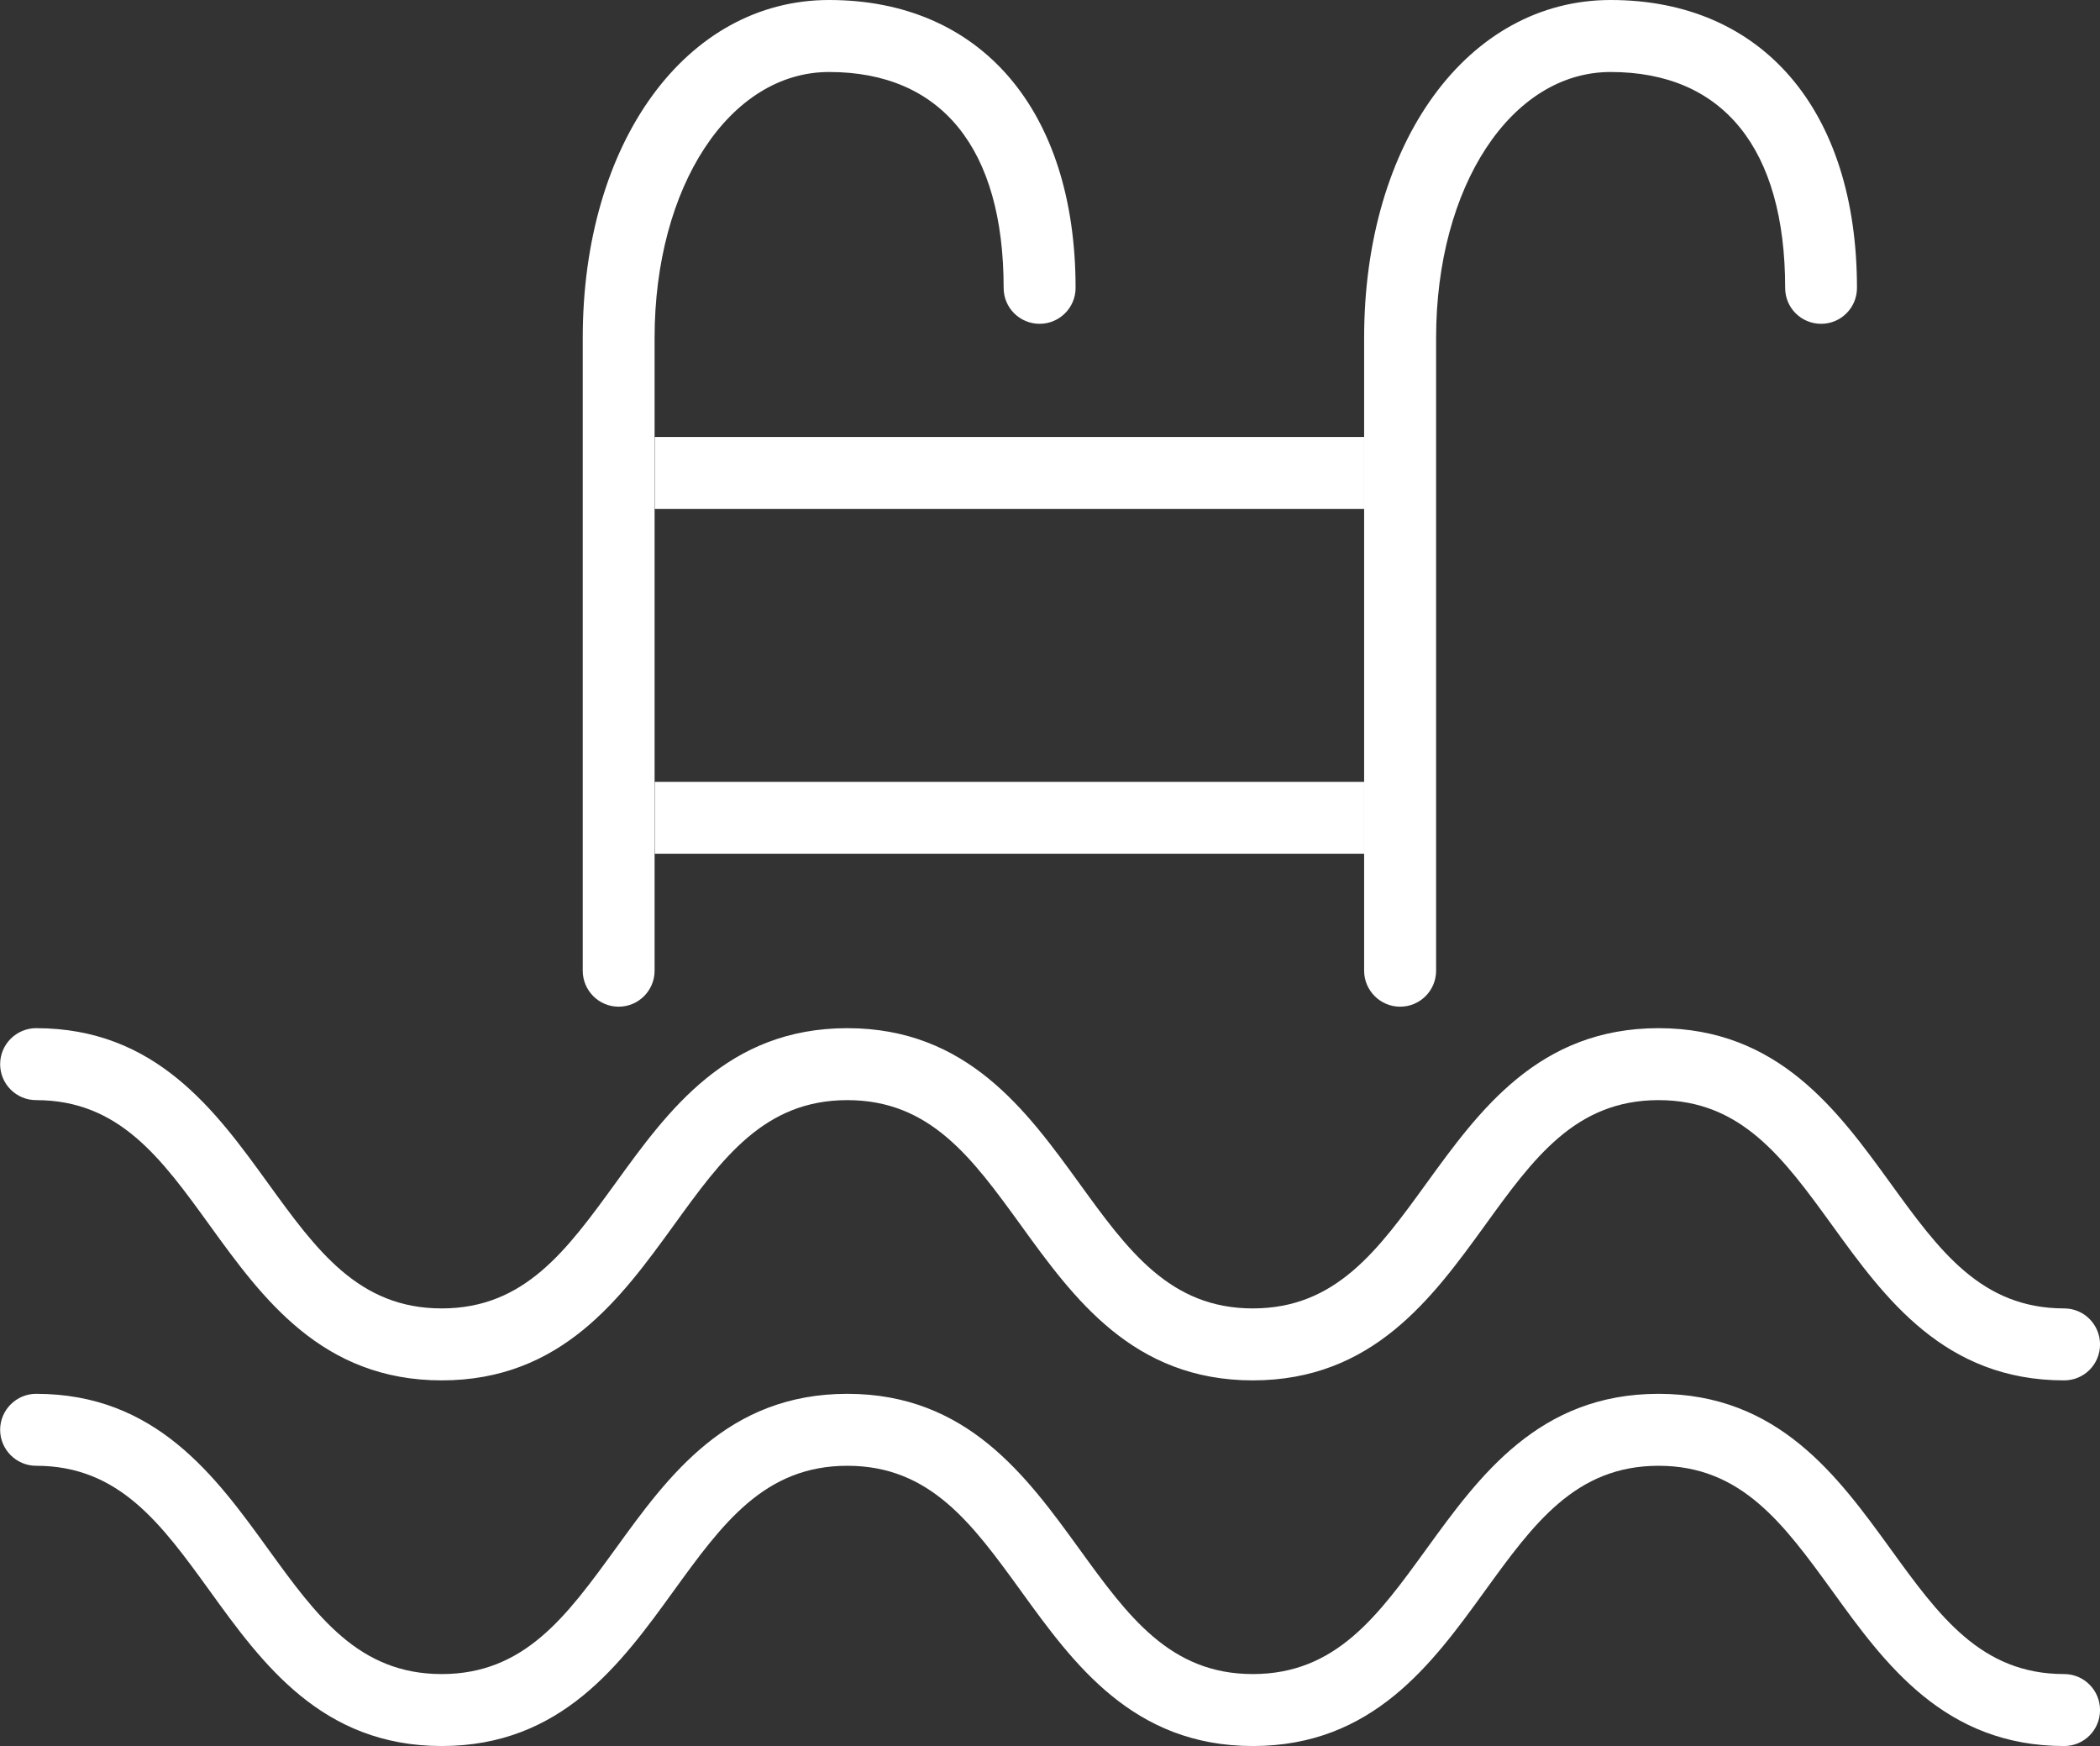
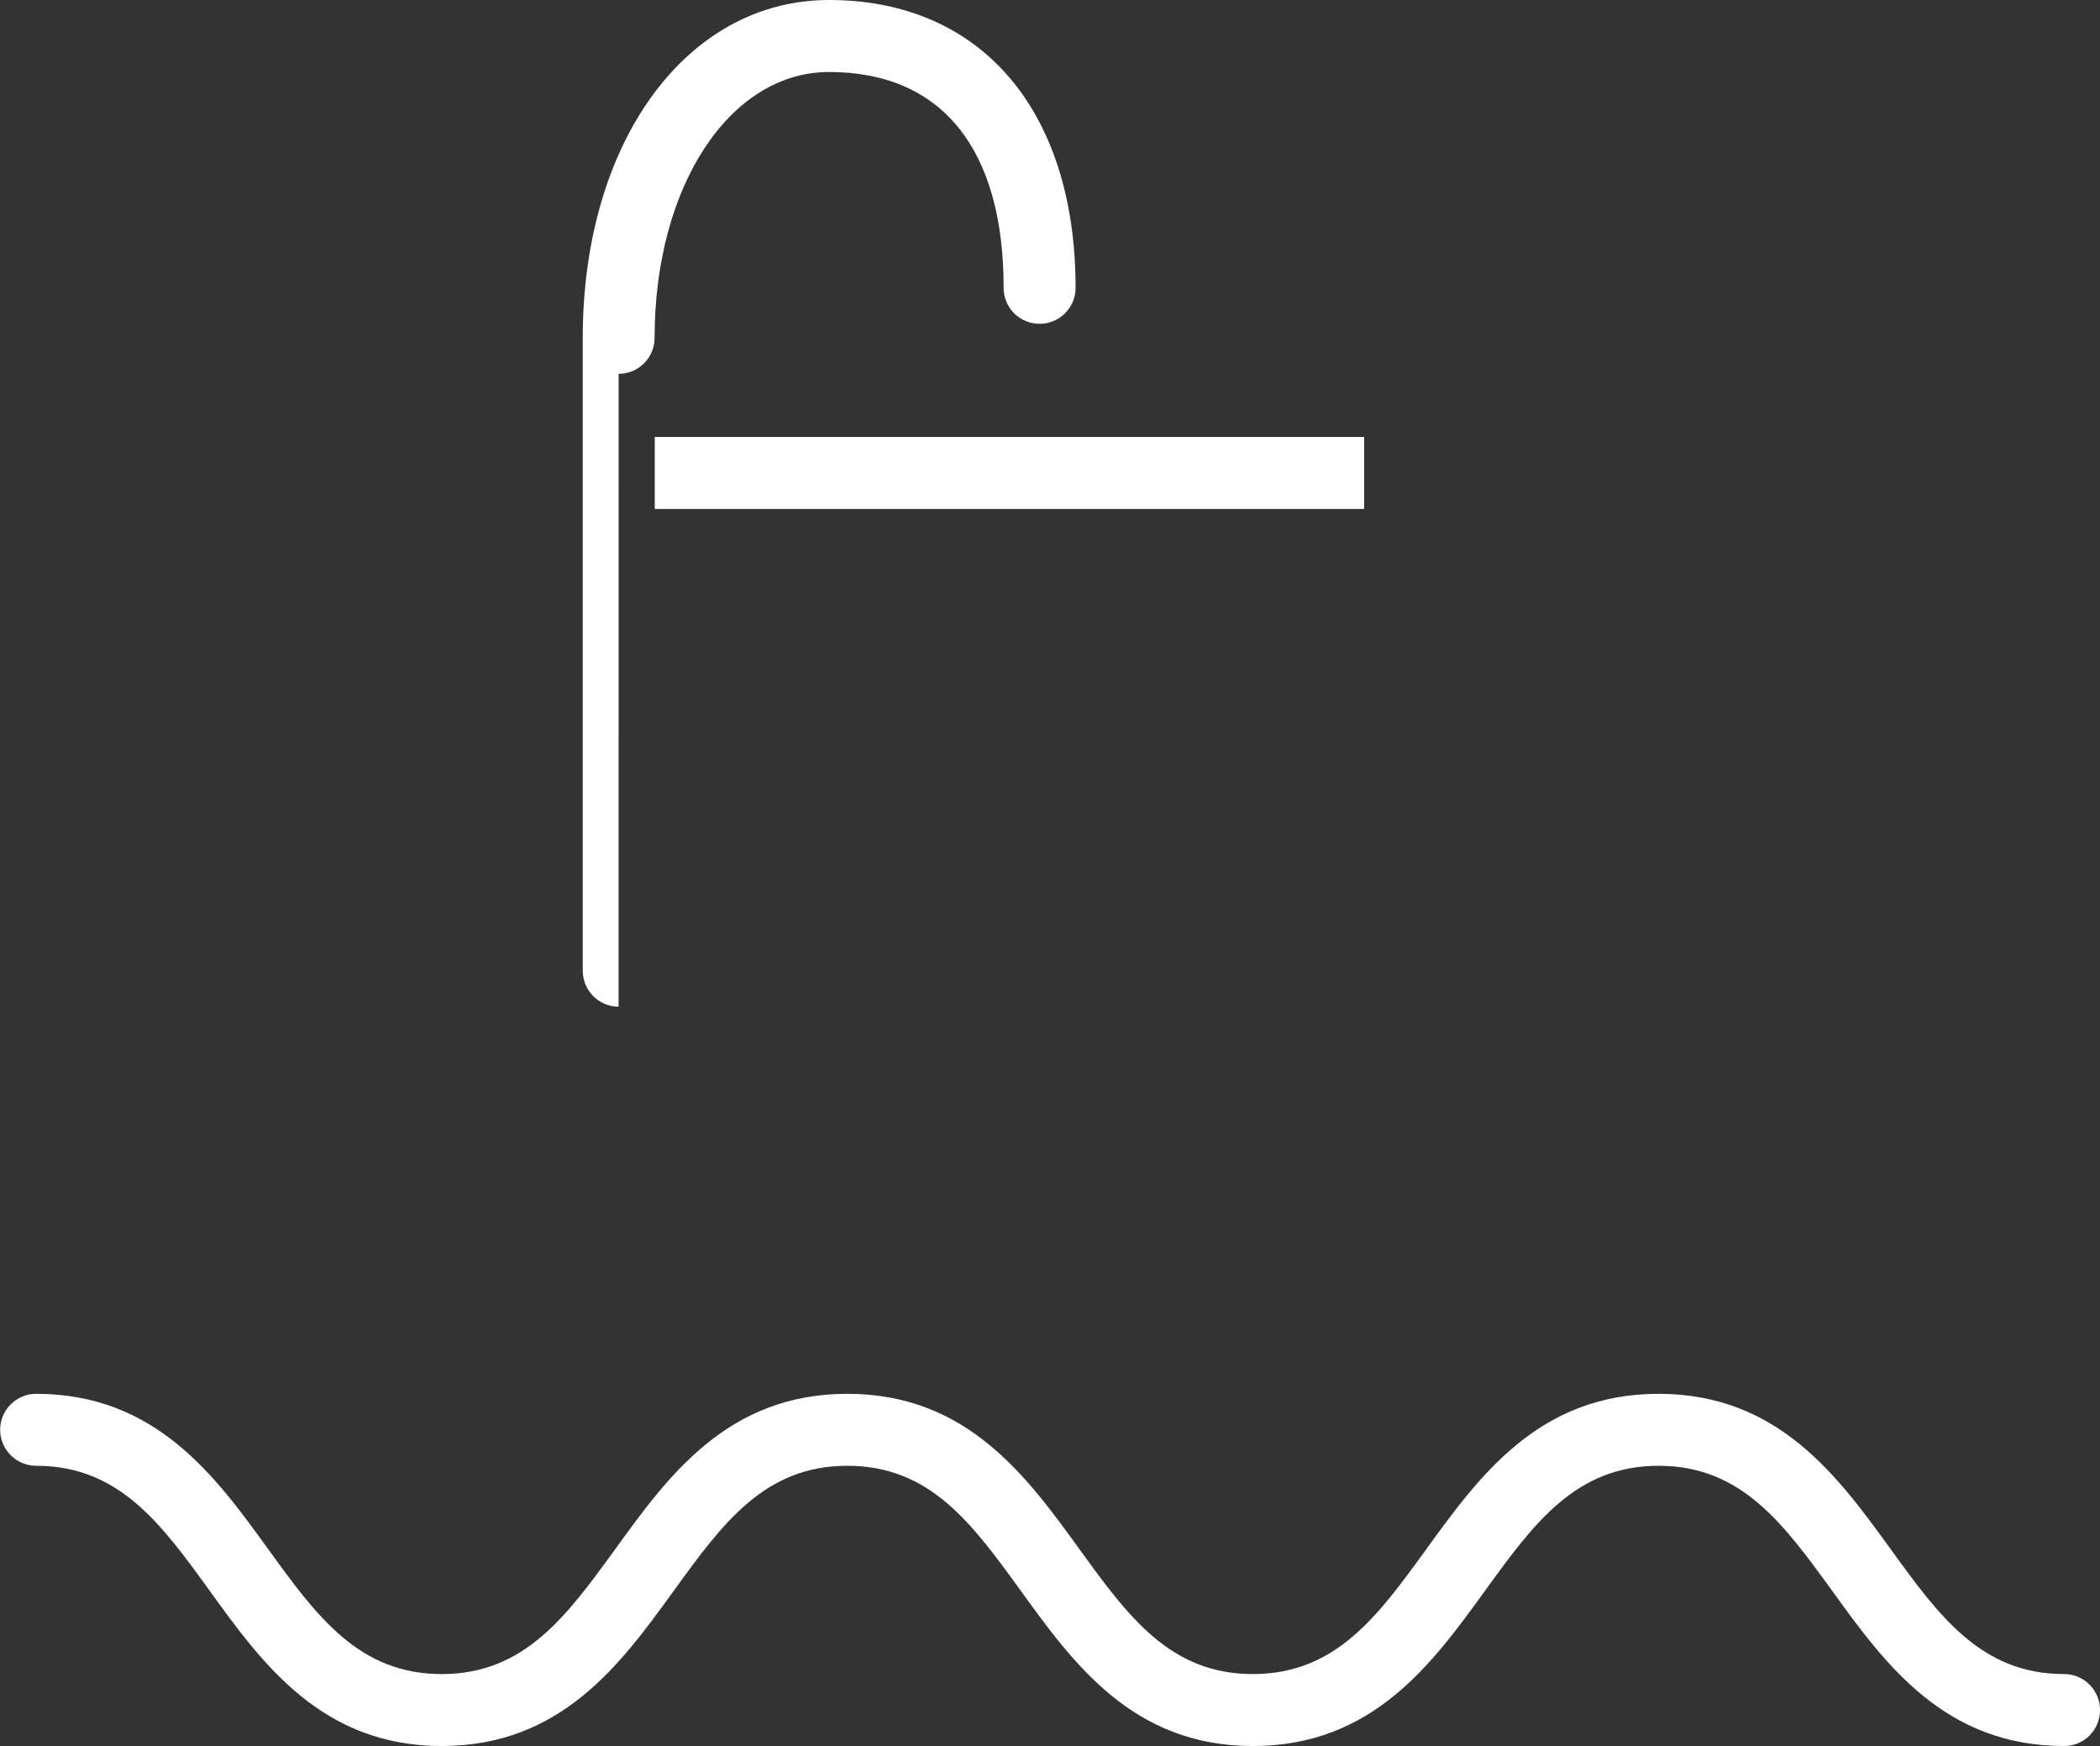
<svg xmlns="http://www.w3.org/2000/svg" width="50.152pt" height="41.688pt" viewBox="0 0 50.152 41.688" version="1.1" id="svg7066">
  <rect x="0" y="0" width="50.152" height="41.688" fill="#333333" stroke="none" />
  <defs id="defs5410">
    <filter id="filter-remove-color" x="0" y="0" width="1" height="1">
      <feColorMatrix color-interpolation-filters="sRGB" values="0 0 0 0 1 0 0 0 0 1 0 0 0 0 1 0 0 0 1 0" id="feColorMatrix1049" />
    </filter>
  </defs>
-   <path fill-rule="nonzero" fill="#ffffff" fill-opacity="1" d="m 49.297,32.957 c -2.859,0 -4.285,-1.965 -5.539,-3.699 -1.164,-1.605 -2.168,-2.992 -4.148,-2.992 -1.984,0 -2.988,1.387 -4.148,2.992 -1.258,1.734 -2.68,3.699 -5.543,3.699 -2.859,0 -4.281,-1.965 -5.535,-3.699 -1.164,-1.605 -2.164,-2.992 -4.148,-2.992 -1.984,0 -2.988,1.387 -4.148,2.992 -1.258,1.734 -2.68,3.699 -5.539,3.699 -2.859,0 -4.285,-1.965 -5.539,-3.699 -1.16,-1.605 -2.164,-2.992 -4.148,-2.992 -0.473,0 -0.859,-0.383 -0.859,-0.859 0,-0.473 0.387,-0.859 0.859,-0.859 2.859,0 4.285,1.969 5.539,3.703 1.16,1.602 2.164,2.988 4.148,2.988 1.98,0 2.984,-1.387 4.148,-2.988 1.254,-1.734 2.676,-3.703 5.539,-3.703 2.859,0 4.281,1.969 5.539,3.703 1.16,1.602 2.164,2.988 4.144,2.988 1.984,0 2.988,-1.387 4.148,-2.988 1.258,-1.734 2.68,-3.703 5.543,-3.703 2.859,0 4.281,1.969 5.539,3.703 1.16,1.602 2.164,2.988 4.148,2.988 0.473,0 0.856,0.387 0.856,0.859 0,0.477 -0.383,0.859 -0.856,0.859" id="path5816" />
  <path fill-rule="nonzero" fill="#ffffff" fill-opacity="1" d="m 49.297,41.687 c -2.859,0 -4.285,-1.965 -5.539,-3.703 -1.164,-1.602 -2.168,-2.988 -4.148,-2.988 -1.984,0 -2.988,1.387 -4.148,2.988 -1.258,1.738 -2.68,3.703 -5.543,3.703 -2.859,0 -4.281,-1.965 -5.535,-3.699 -1.164,-1.605 -2.164,-2.992 -4.148,-2.992 -1.984,0 -2.988,1.387 -4.148,2.988 -1.258,1.738 -2.68,3.703 -5.539,3.703 -2.859,0 -4.285,-1.965 -5.539,-3.703 -1.16,-1.602 -2.164,-2.988 -4.148,-2.988 -0.473,0 -0.859,-0.387 -0.859,-0.859 0,-0.473 0.387,-0.859 0.859,-0.859 2.859,0 4.285,1.969 5.539,3.703 1.16,1.602 2.164,2.988 4.148,2.988 1.98,0 2.984,-1.387 4.148,-2.988 1.254,-1.734 2.676,-3.703 5.539,-3.703 2.859,0 4.281,1.969 5.539,3.703 1.16,1.602 2.164,2.988 4.144,2.988 1.984,0 2.988,-1.387 4.148,-2.988 1.258,-1.734 2.68,-3.703 5.543,-3.703 2.859,0 4.281,1.969 5.539,3.703 1.16,1.602 2.164,2.988 4.148,2.988 0.473,0 0.856,0.387 0.856,0.859 0,0.476 -0.383,0.859 -0.856,0.859" id="path5818" />
-   <path fill-rule="nonzero" fill="#ffffff" fill-opacity="1" d="m 14.773,24.035 c -0.473,0 -0.856,-0.387 -0.856,-0.859 V 8.066 c 0,-4.672 2.473,-8.066 5.883,-8.066 3.629,0 5.887,2.637 5.887,6.875 0,0.473 -0.387,0.856 -0.859,0.856 -0.476,0 -0.859,-0.383 -0.859,-0.856 0,-3.324 -1.48,-5.156 -4.168,-5.156 -2.375,0 -4.168,2.731 -4.168,6.348 V 23.176 c 0,0.473 -0.383,0.859 -0.859,0.859" id="path5820" />
-   <path fill-rule="nonzero" fill="#ffffff" fill-opacity="1" d="m 33.437,24.035 c -0.473,0 -0.859,-0.387 -0.859,-0.859 V 8.066 c 0,-4.672 2.477,-8.066 5.887,-8.066 3.629,0 5.883,2.637 5.883,6.875 0,0.473 -0.383,0.856 -0.856,0.856 -0.477,0 -0.859,-0.383 -0.859,-0.856 0,-3.324 -1.48,-5.156 -4.168,-5.156 -2.375,0 -4.168,2.731 -4.168,6.348 V 23.176 c 0,0.473 -0.383,0.859 -0.859,0.859" id="path5822" />
-   <path fill-rule="nonzero" fill="#ffffff" fill-opacity="1" d="m 32.578,18.668 h -16.941 v 1.715 h 16.941 z m 0,0" id="path5824" />
+   <path fill-rule="nonzero" fill="#ffffff" fill-opacity="1" d="m 14.773,24.035 c -0.473,0 -0.856,-0.387 -0.856,-0.859 V 8.066 c 0,-4.672 2.473,-8.066 5.883,-8.066 3.629,0 5.887,2.637 5.887,6.875 0,0.473 -0.387,0.856 -0.859,0.856 -0.476,0 -0.859,-0.383 -0.859,-0.856 0,-3.324 -1.48,-5.156 -4.168,-5.156 -2.375,0 -4.168,2.731 -4.168,6.348 c 0,0.473 -0.383,0.859 -0.859,0.859" id="path5820" />
  <path fill-rule="nonzero" fill="#ffffff" fill-opacity="1" d="m 32.578,10.433 h -16.941 v 1.719 h 16.941 z m 0,0" id="path5826" />
</svg>